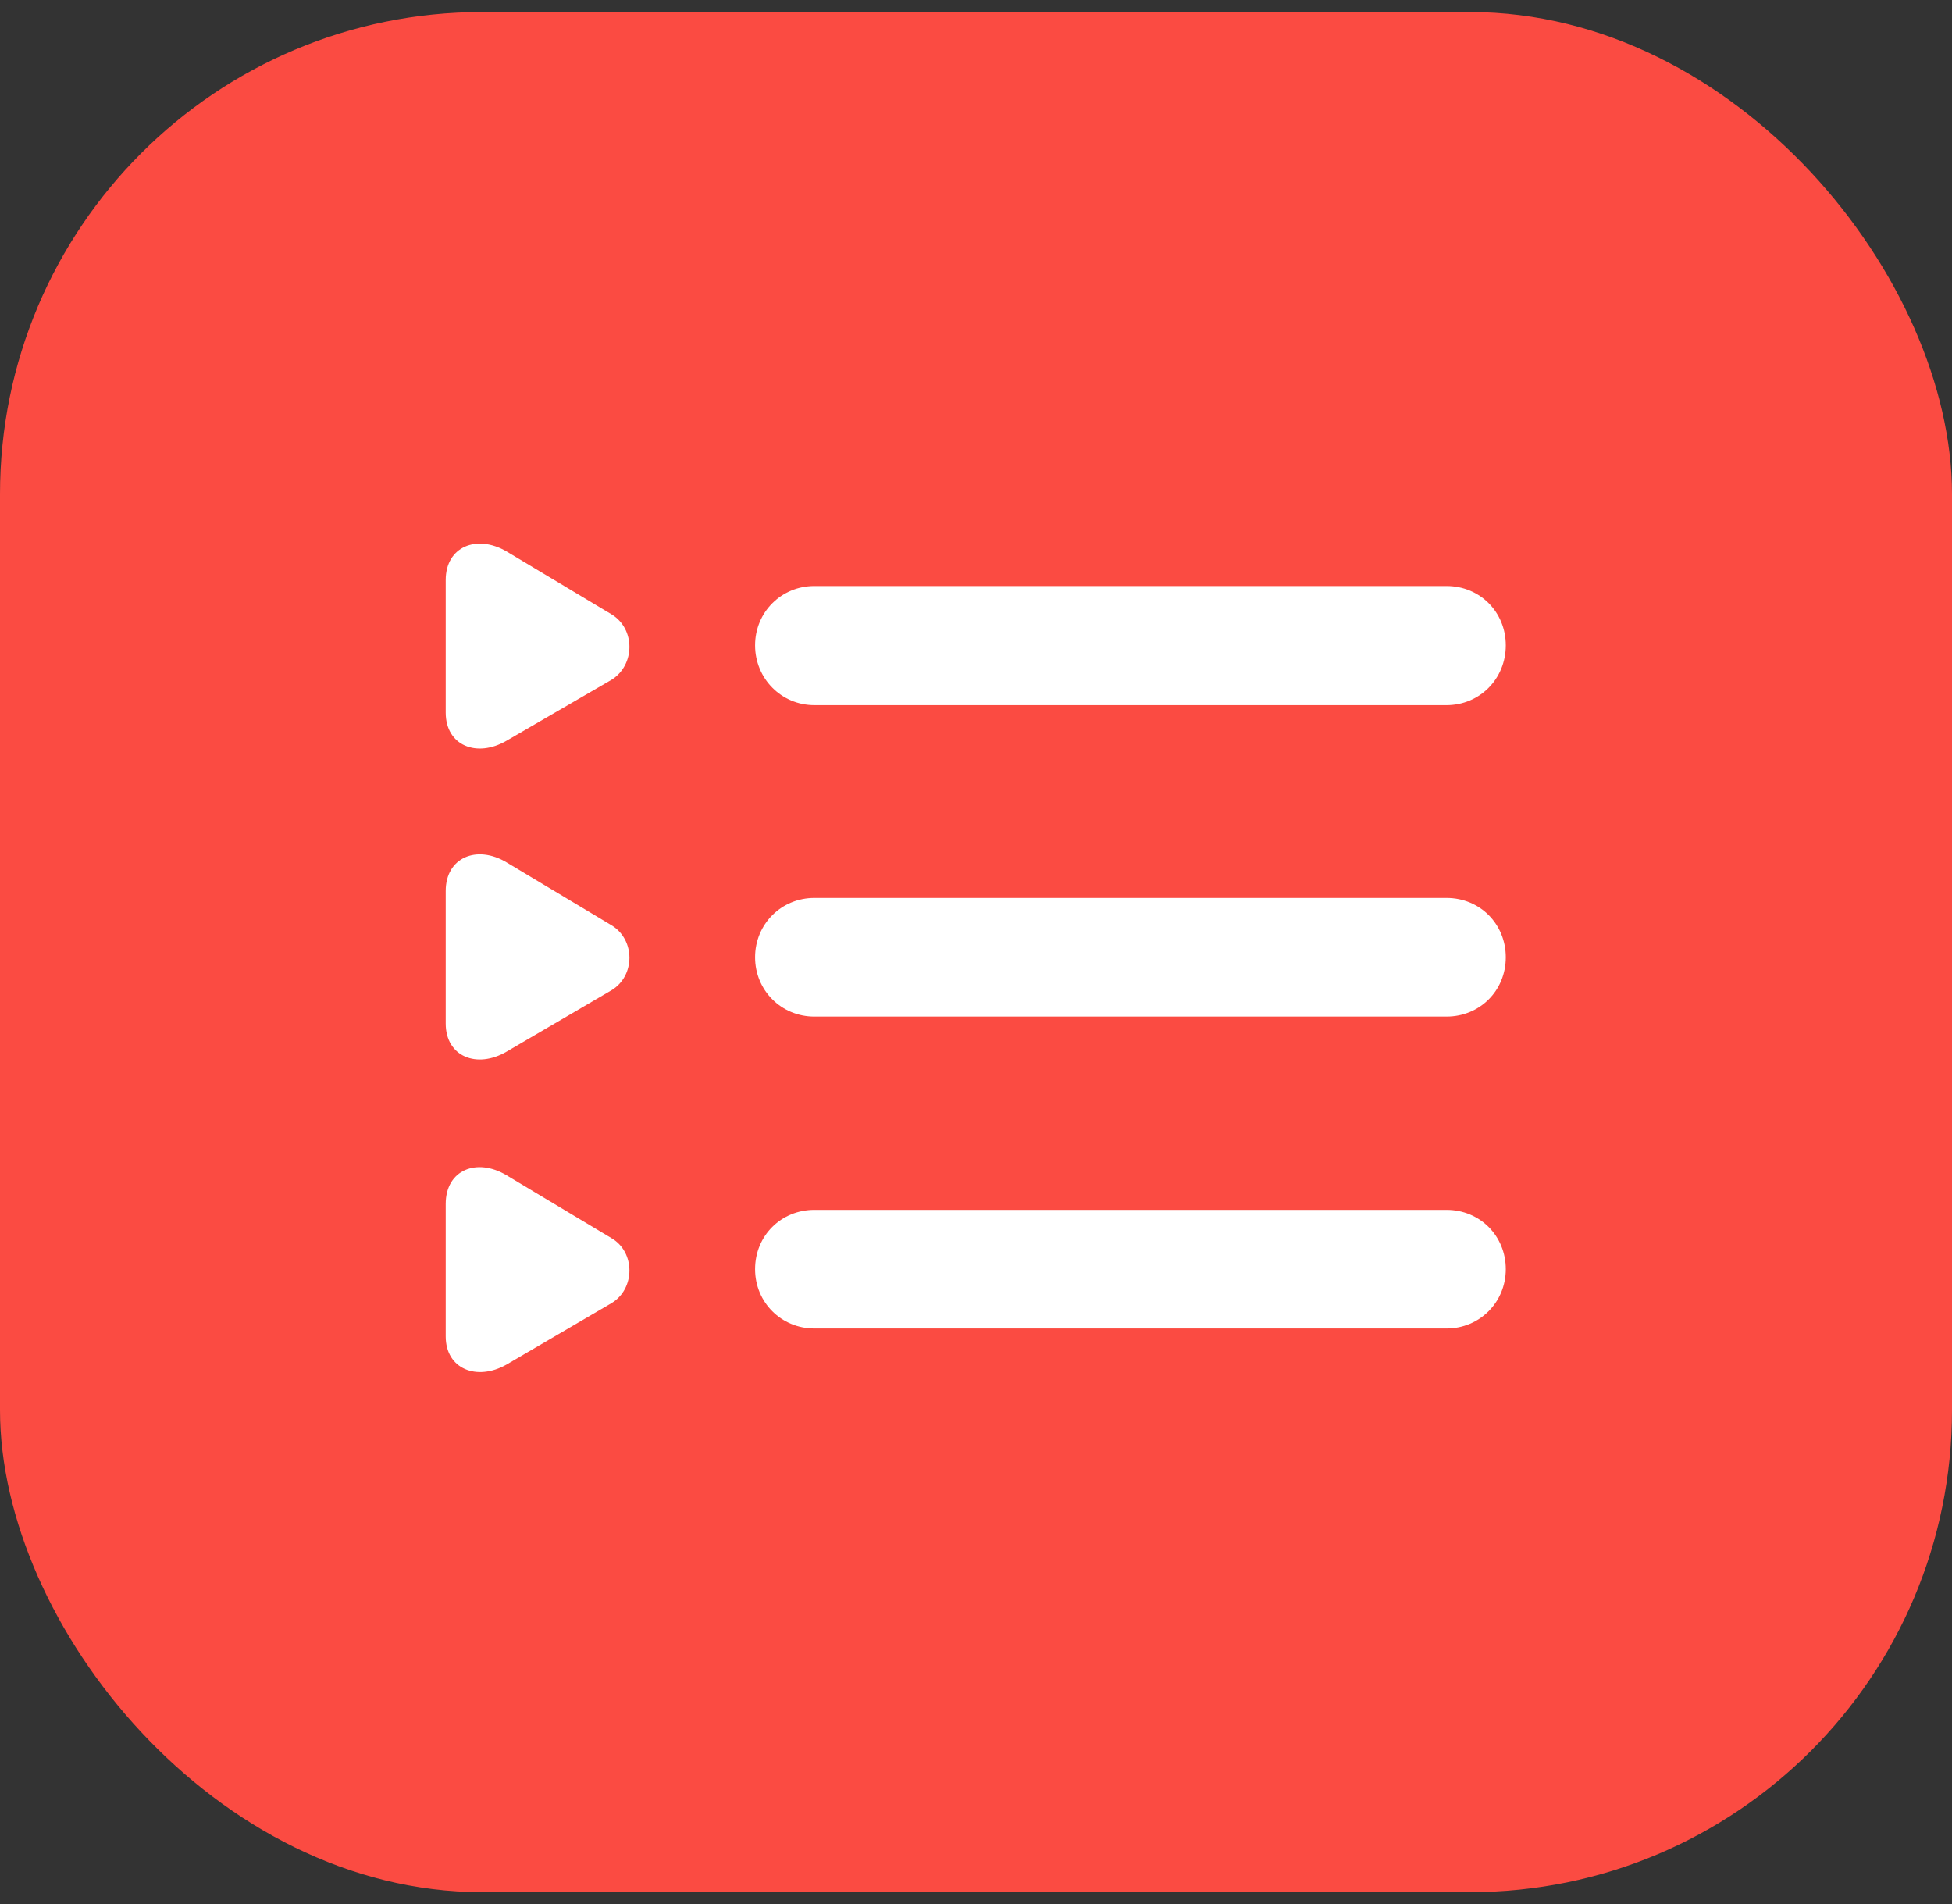
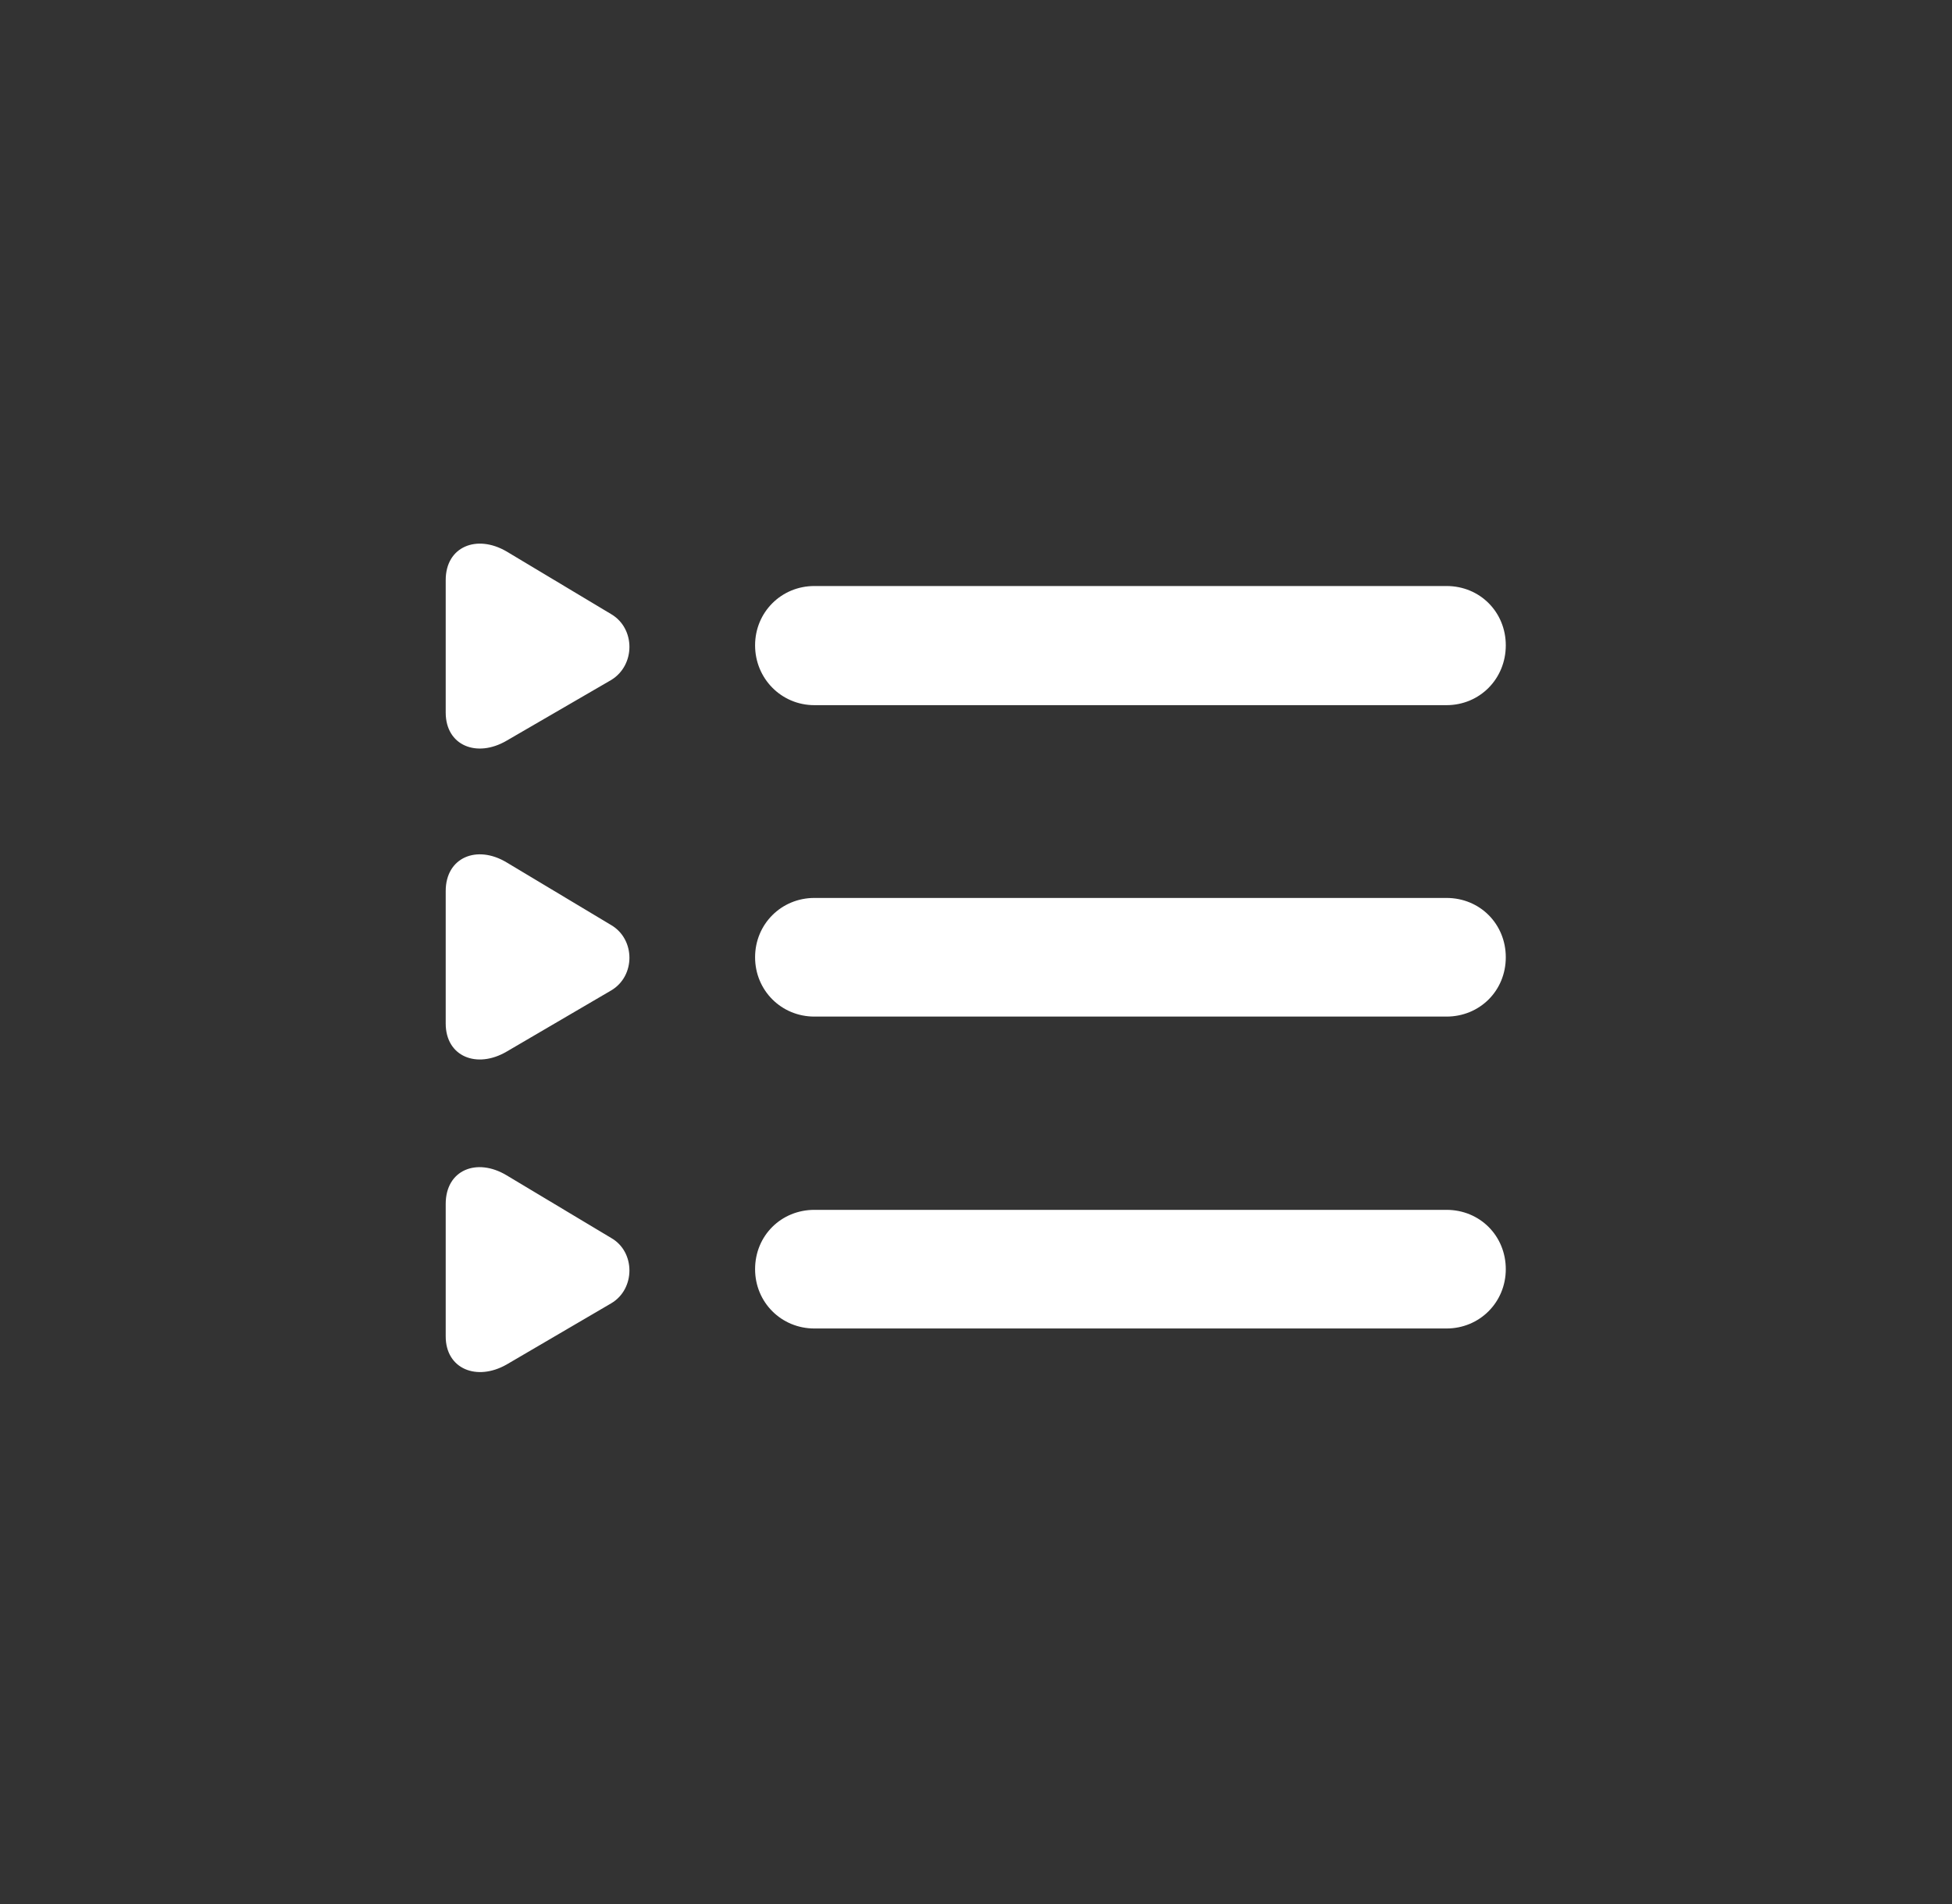
<svg xmlns="http://www.w3.org/2000/svg" width="81" height="79" viewBox="0 0 81 79" fill="none">
  <rect x="0" y="0" width="81" height="79" fill="#333333" stroke="none" />
-   <rect y="0.5" width="81" height="78" rx="20" fill="#FB4B42" />
  <path d="M21.018 30.731C19.787 31.449 18.495 30.936 18.495 29.562V24.066C18.495 22.672 19.787 22.159 21.018 22.877L25.365 25.481C26.37 26.076 26.37 27.594 25.365 28.209L21.018 30.731ZM33.794 29.255C32.42 29.255 31.333 28.148 31.333 26.773C31.333 25.399 32.42 24.312 33.794 24.312H60.023C61.418 24.312 62.484 25.399 62.484 26.773C62.484 28.168 61.398 29.255 60.023 29.255H33.794ZM21.018 43.631C19.787 44.349 18.495 43.836 18.495 42.462V36.966C18.495 35.571 19.787 35.038 21.018 35.776L25.365 38.381C26.37 38.976 26.37 40.493 25.365 41.088L21.018 43.631ZM33.794 42.175C32.42 42.175 31.333 41.088 31.333 39.714C31.333 38.34 32.42 37.253 33.794 37.253H60.023C61.418 37.253 62.484 38.34 62.484 39.714C62.484 41.108 61.398 42.175 60.023 42.175H33.794ZM21.018 56.612C19.787 57.31 18.495 56.797 18.495 55.443V49.947C18.495 48.532 19.787 48.02 21.018 48.758L25.365 51.362C26.37 51.937 26.37 53.475 25.365 54.069L21.018 56.612ZM33.794 55.115C32.42 55.115 31.333 54.028 31.333 52.654C31.333 51.26 32.42 50.193 33.794 50.193H60.023C61.418 50.193 62.484 51.28 62.484 52.654C62.484 54.028 61.398 55.115 60.023 55.115H33.794Z" fill="white" />
</svg>